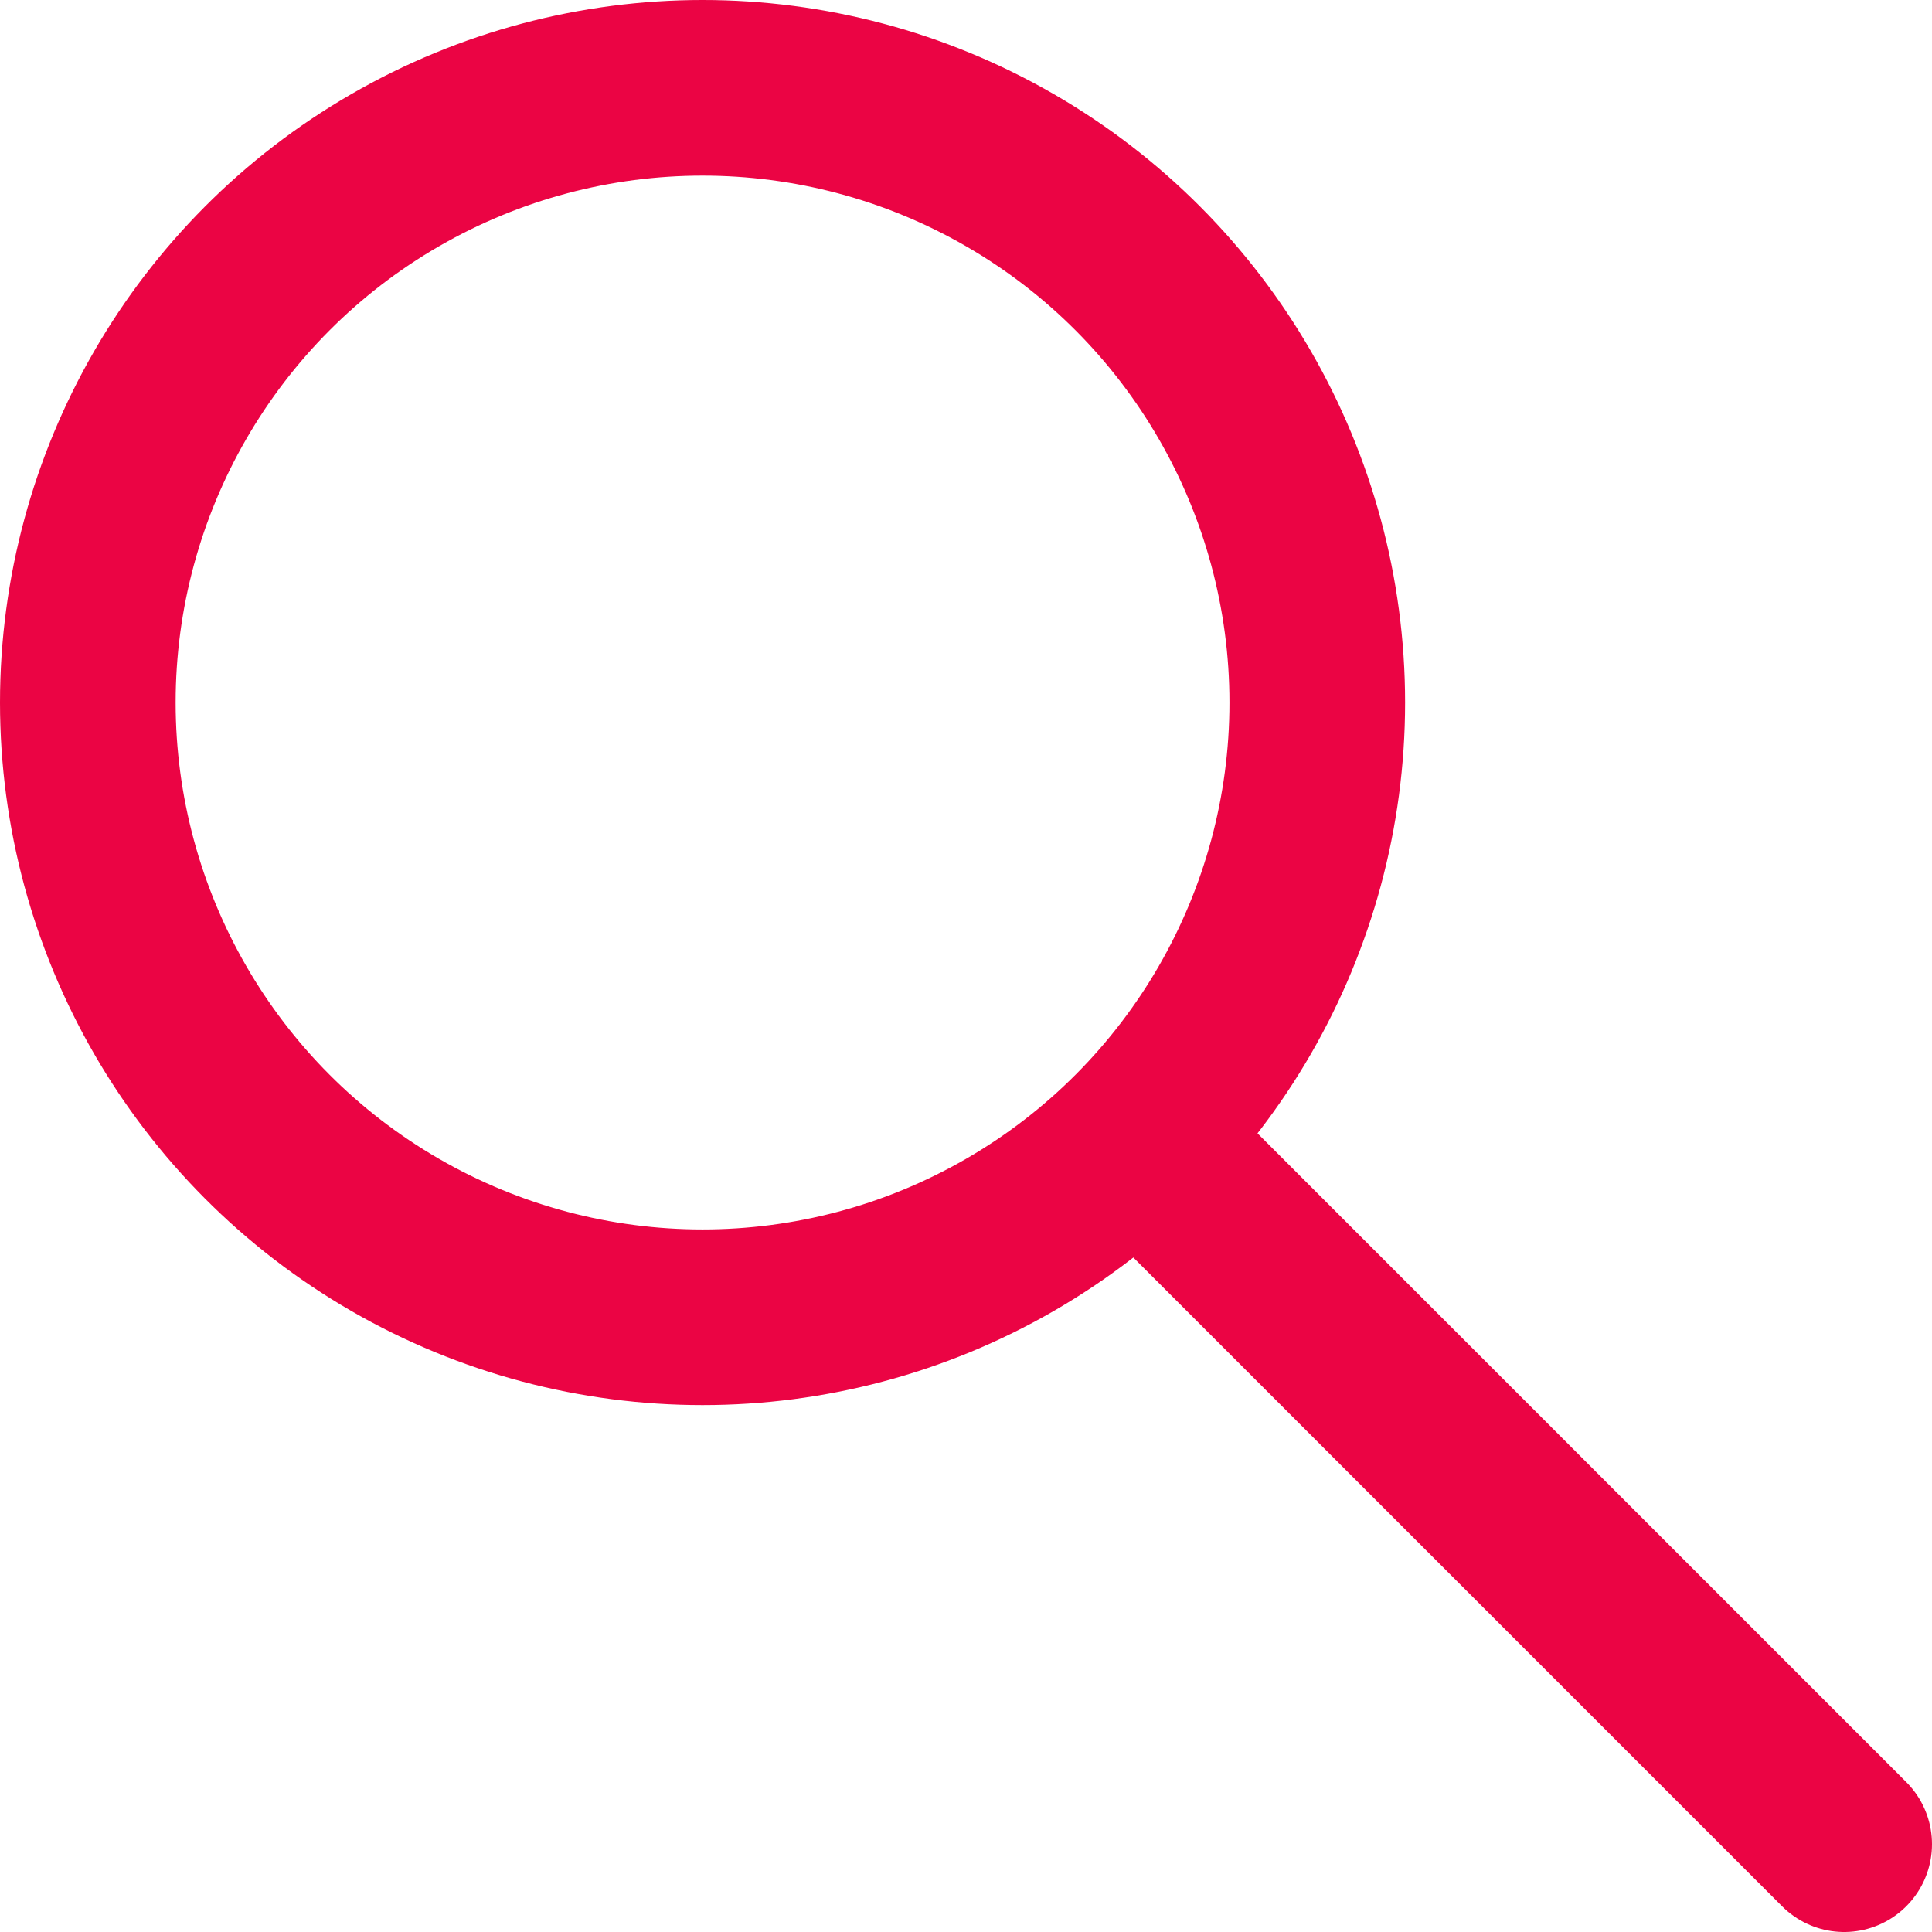
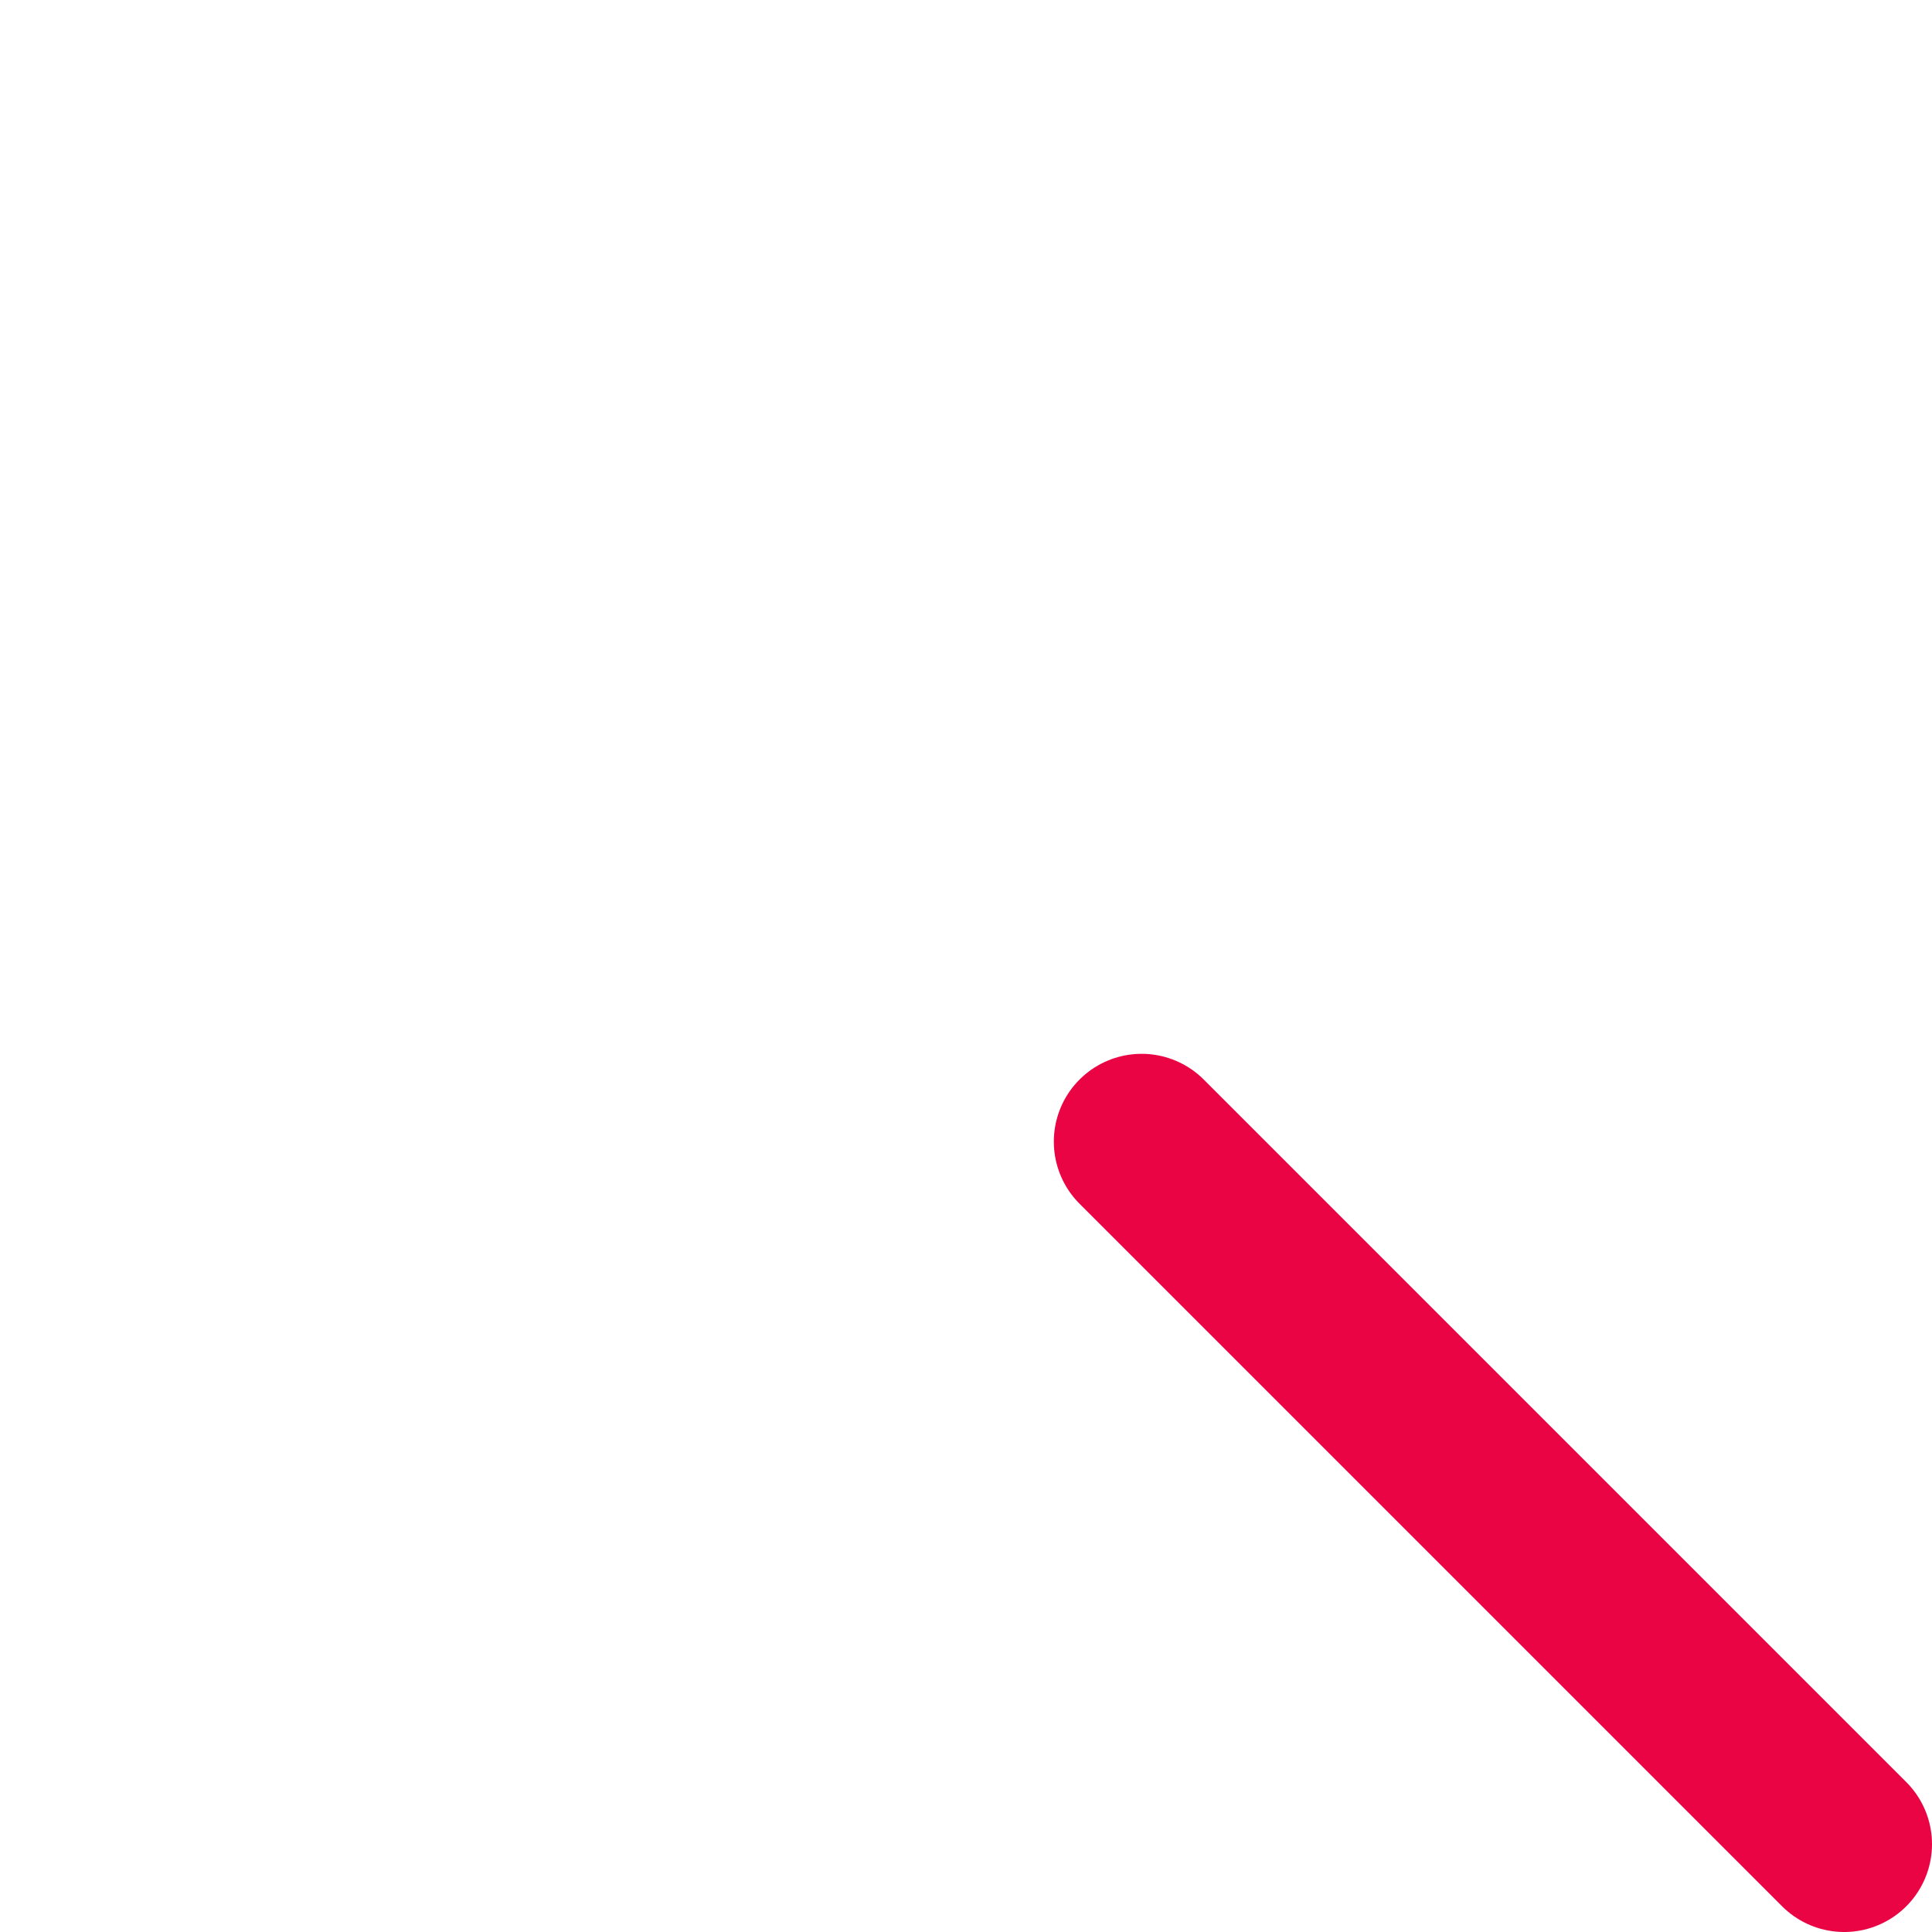
<svg xmlns="http://www.w3.org/2000/svg" width="11" height="11" viewBox="0 0 11 11" fill="none">
  <path d="M6.5 6.5L10.5 10.5" stroke="#EB0444" stroke-linecap="round" stroke-linejoin="round" />
-   <circle cx="4" cy="4" r="3.5" stroke="#EB0444" />
</svg>